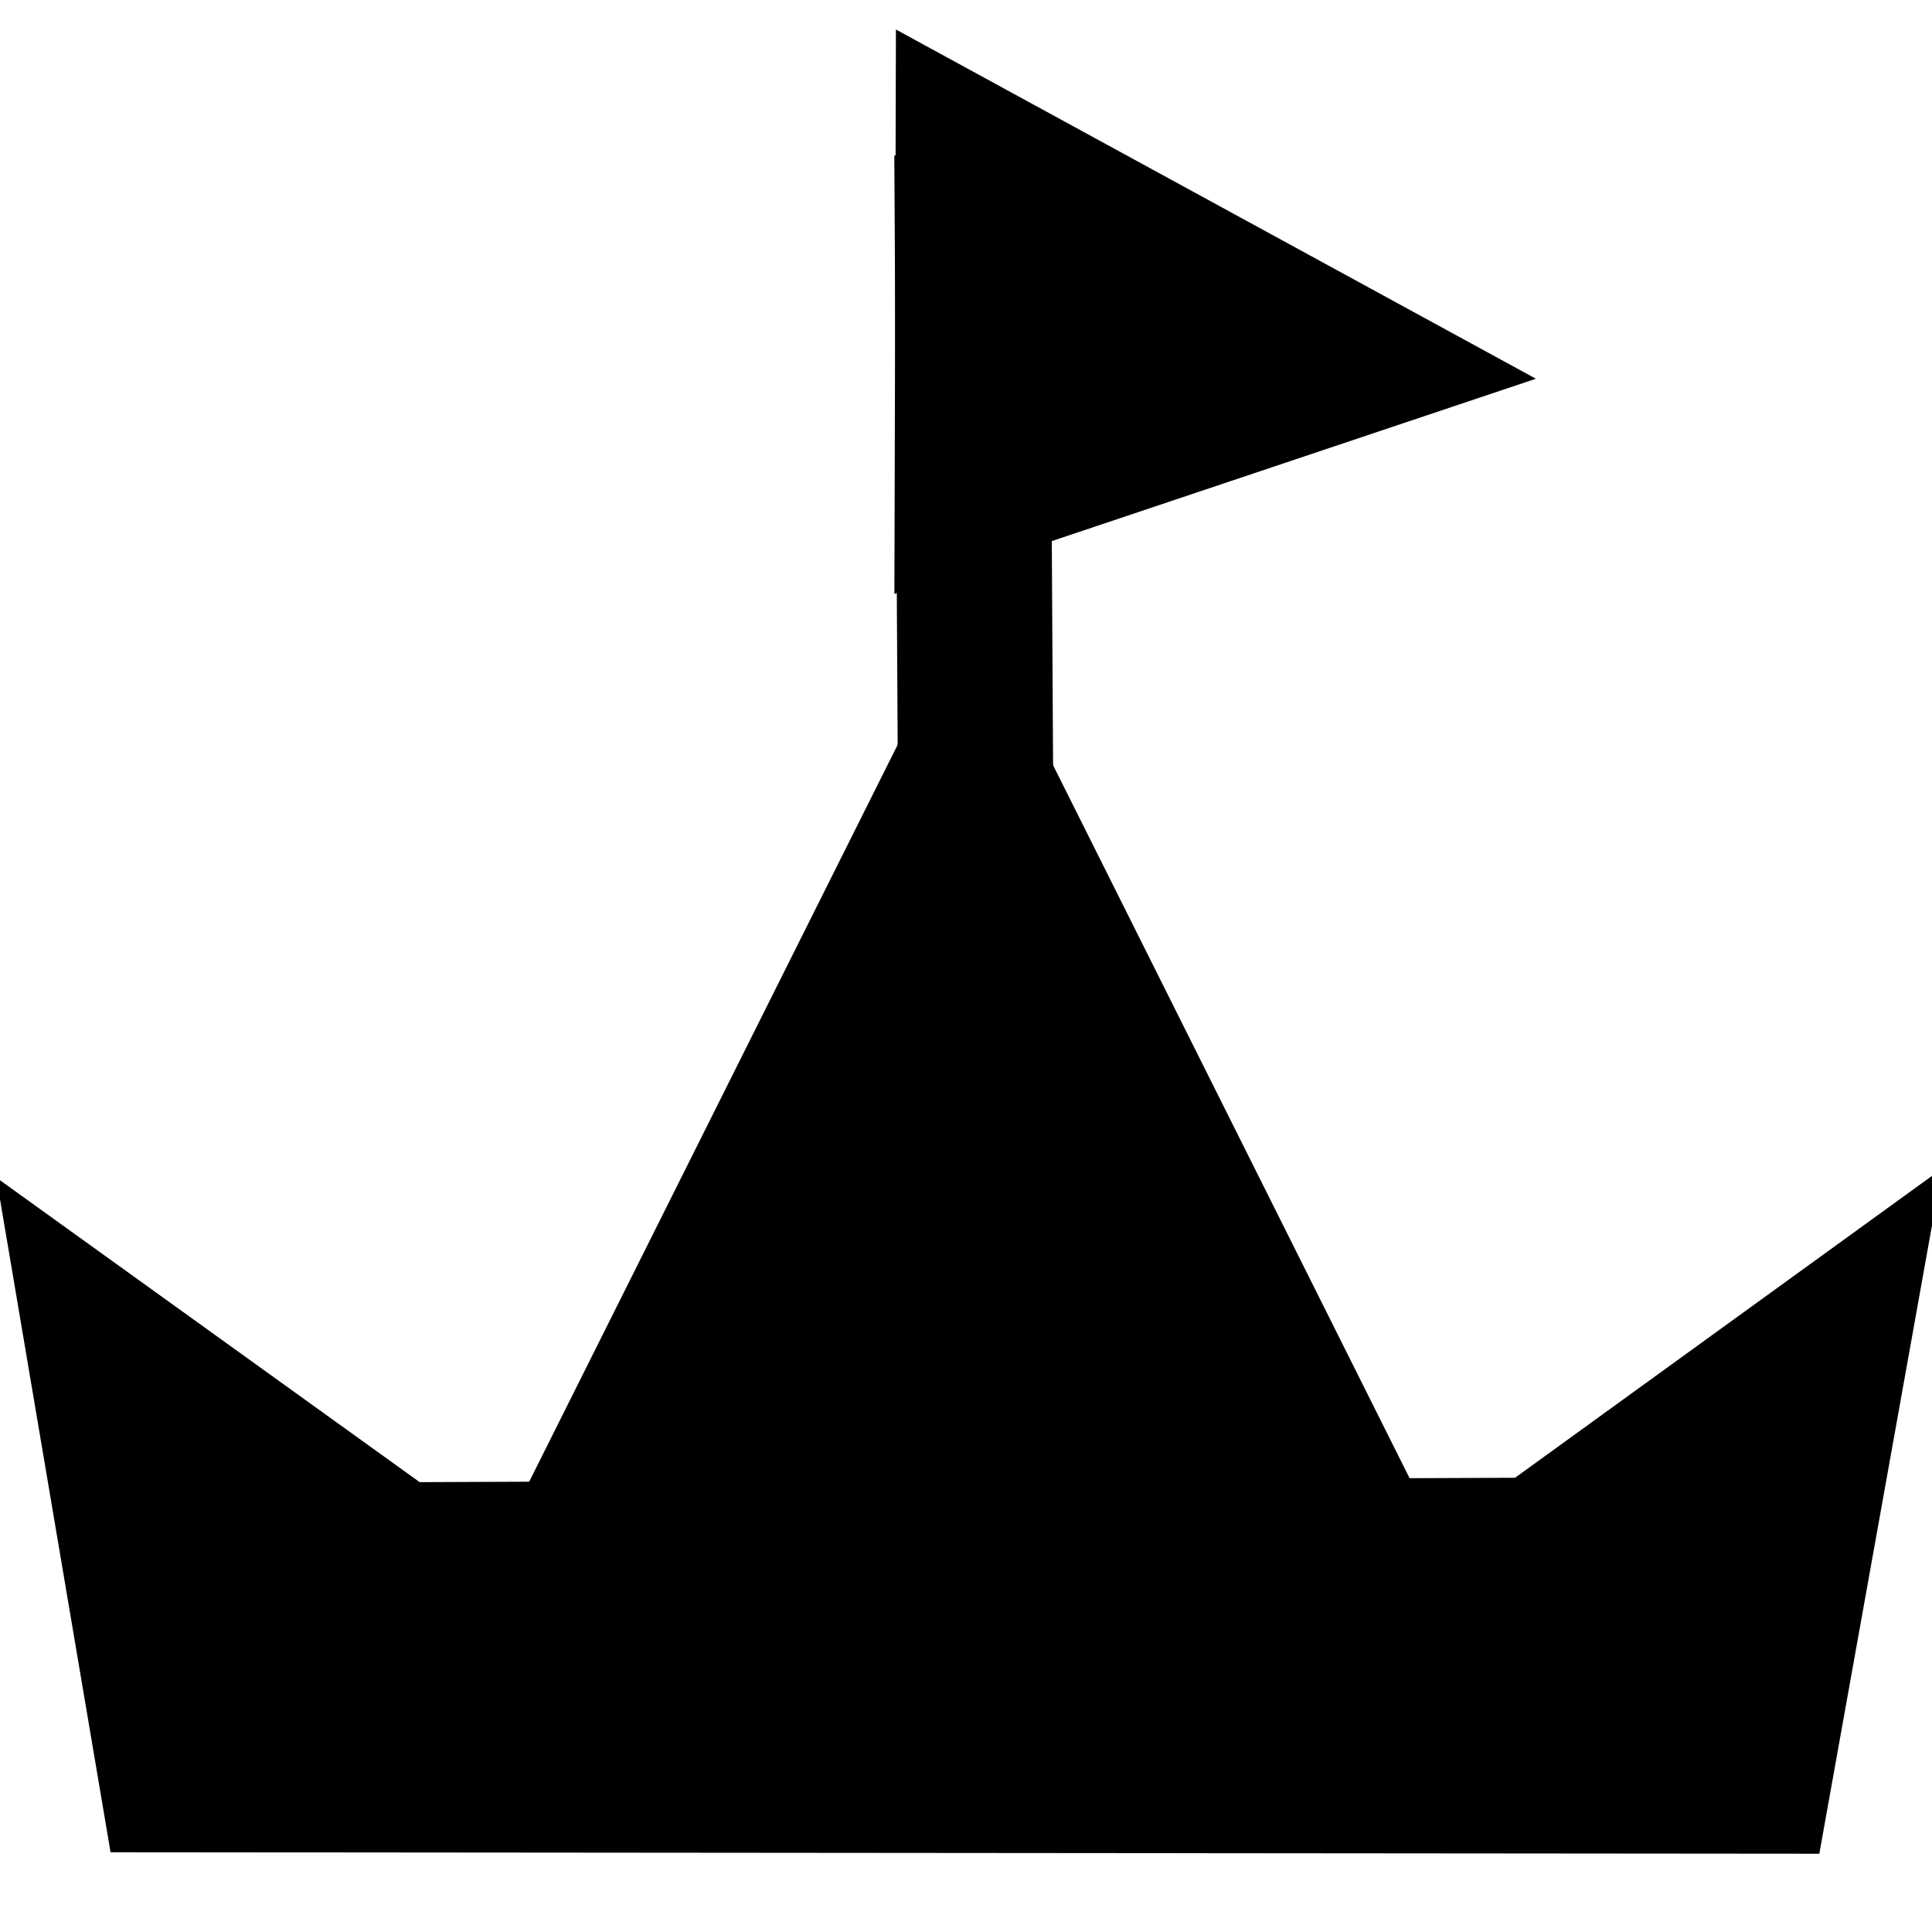
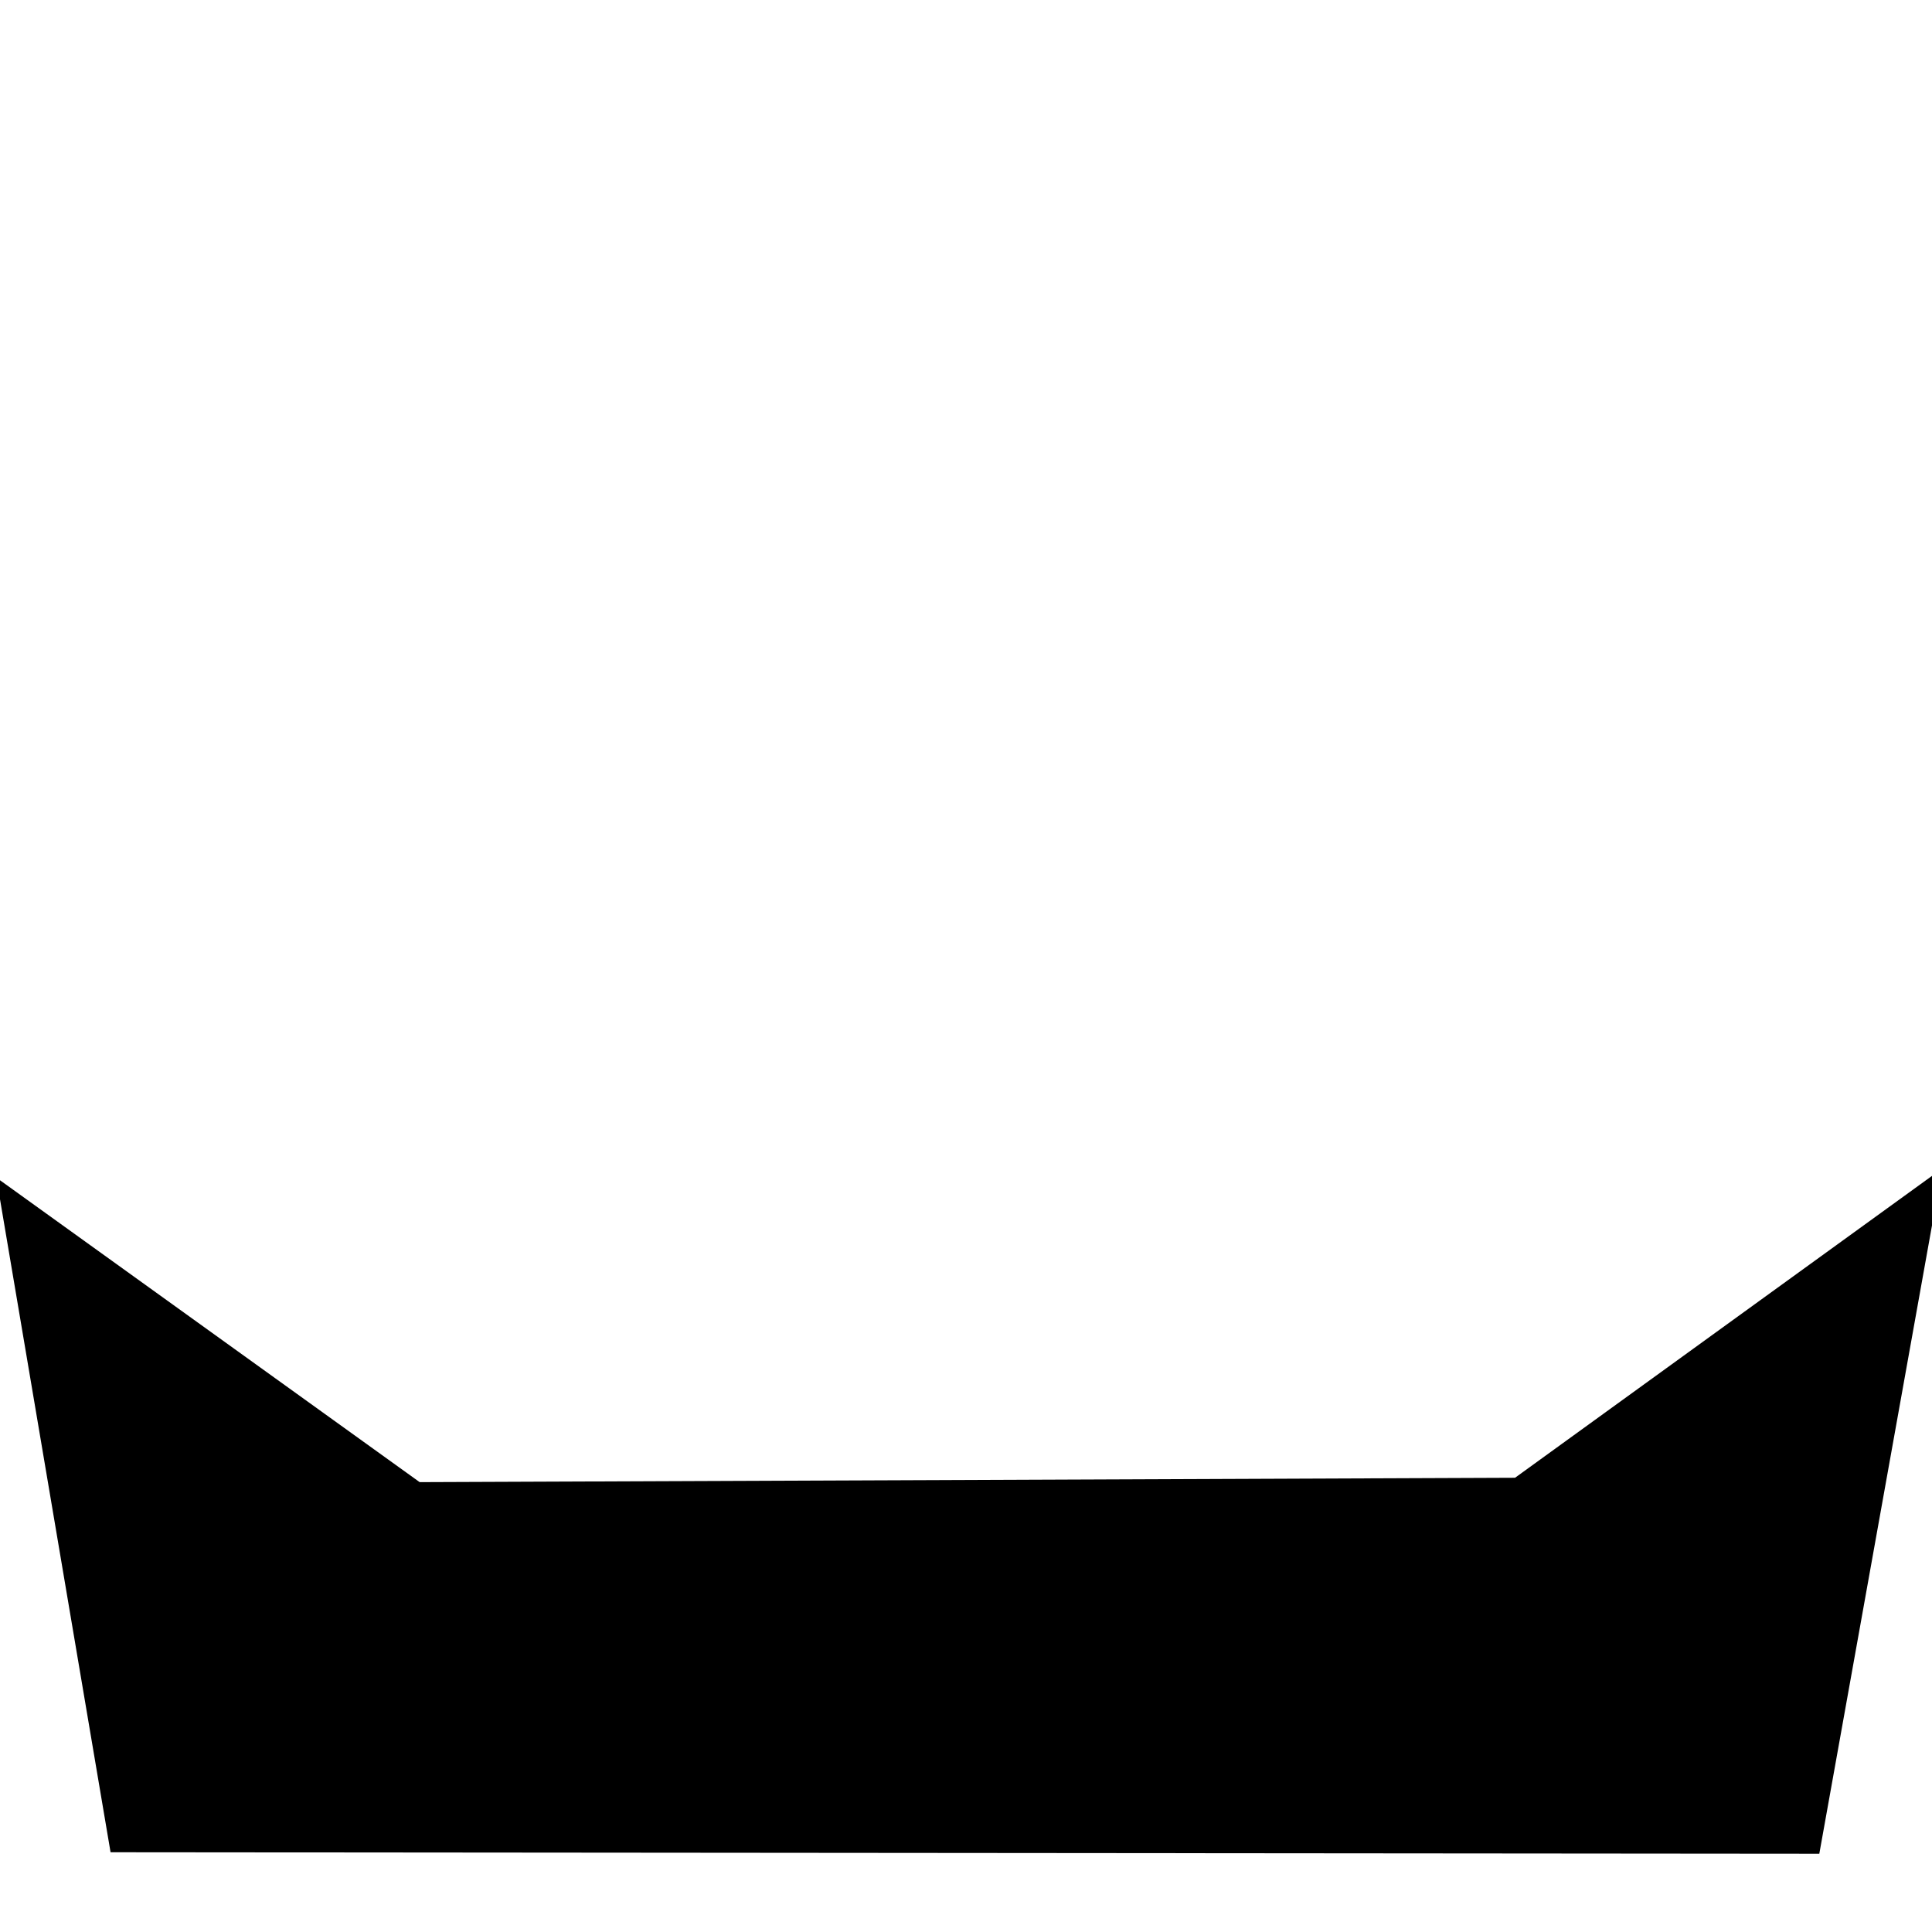
<svg xmlns="http://www.w3.org/2000/svg" xmlns:ns1="http://sodipodi.sourceforge.net/DTD/sodipodi-0.dtd" xmlns:ns2="http://www.inkscape.org/namespaces/inkscape" fill="#000000" width="800px" height="800px" viewBox="0 0 24 24" version="1.1" id="svg4372" ns1:docname="przystan.svg" ns2:version="1.2.2 (b0a8486541, 2022-12-01)">
  <defs id="defs4376" />
  <ns1:namedview id="namedview4374" pagecolor="#ffffff" bordercolor="#666666" borderopacity="1.0" ns2:showpageshadow="2" ns2:pageopacity="0.0" ns2:pagecheckerboard="0" ns2:deskcolor="#d1d1d1" showgrid="false" ns2:zoom="1.06125" ns2:cx="426.85512" ns2:cy="144.64075" ns2:window-width="1920" ns2:window-height="1024" ns2:window-x="0" ns2:window-y="0" ns2:window-maximized="1" ns2:current-layer="svg4372" showguides="false">
    <ns1:guide position="4.947,14.021" orientation="1,0" id="guide4517" ns2:locked="false" />
    <ns1:guide position="19.11,13.767" orientation="1,0" id="guide4519" ns2:locked="false" />
    <ns1:guide position="6.219,4.664" orientation="0,-1" id="guide4521" ns2:locked="false" />
  </ns1:namedview>
-   <path d="M 19.171,21.684 H 4.935 L 12.053,7.448 Z" id="path4370" style="stroke-width:0.791" />
+   <path d="M 19.171,21.684 H 4.935 Z" id="path4370" style="stroke-width:0.791" />
  <path id="rect4515" style="stroke:#000000;stroke-width:1.98" d="m 1.333,16.84 3.563,2.563 14.247,-0.057 3.576,-2.589 -0.947,5.28 -19.562,-0.017 z" ns1:nodetypes="ccccccc" />
-   <path style="fill:none;stroke:#000000;stroke-width:1.929;stroke-linecap:butt;stroke-linejoin:miter;stroke-dasharray:none;stroke-opacity:1" d="M 12.163,17.57 12.074,1.926" id="path4587" />
-   <path style="fill:#000000;stroke:#000000;stroke-width:0.035px;stroke-linecap:butt;stroke-linejoin:miter;stroke-opacity:1" d="M 11.128,7.353 19.036,4.701 11.147,0.396 Z" id="path4952" />
</svg>